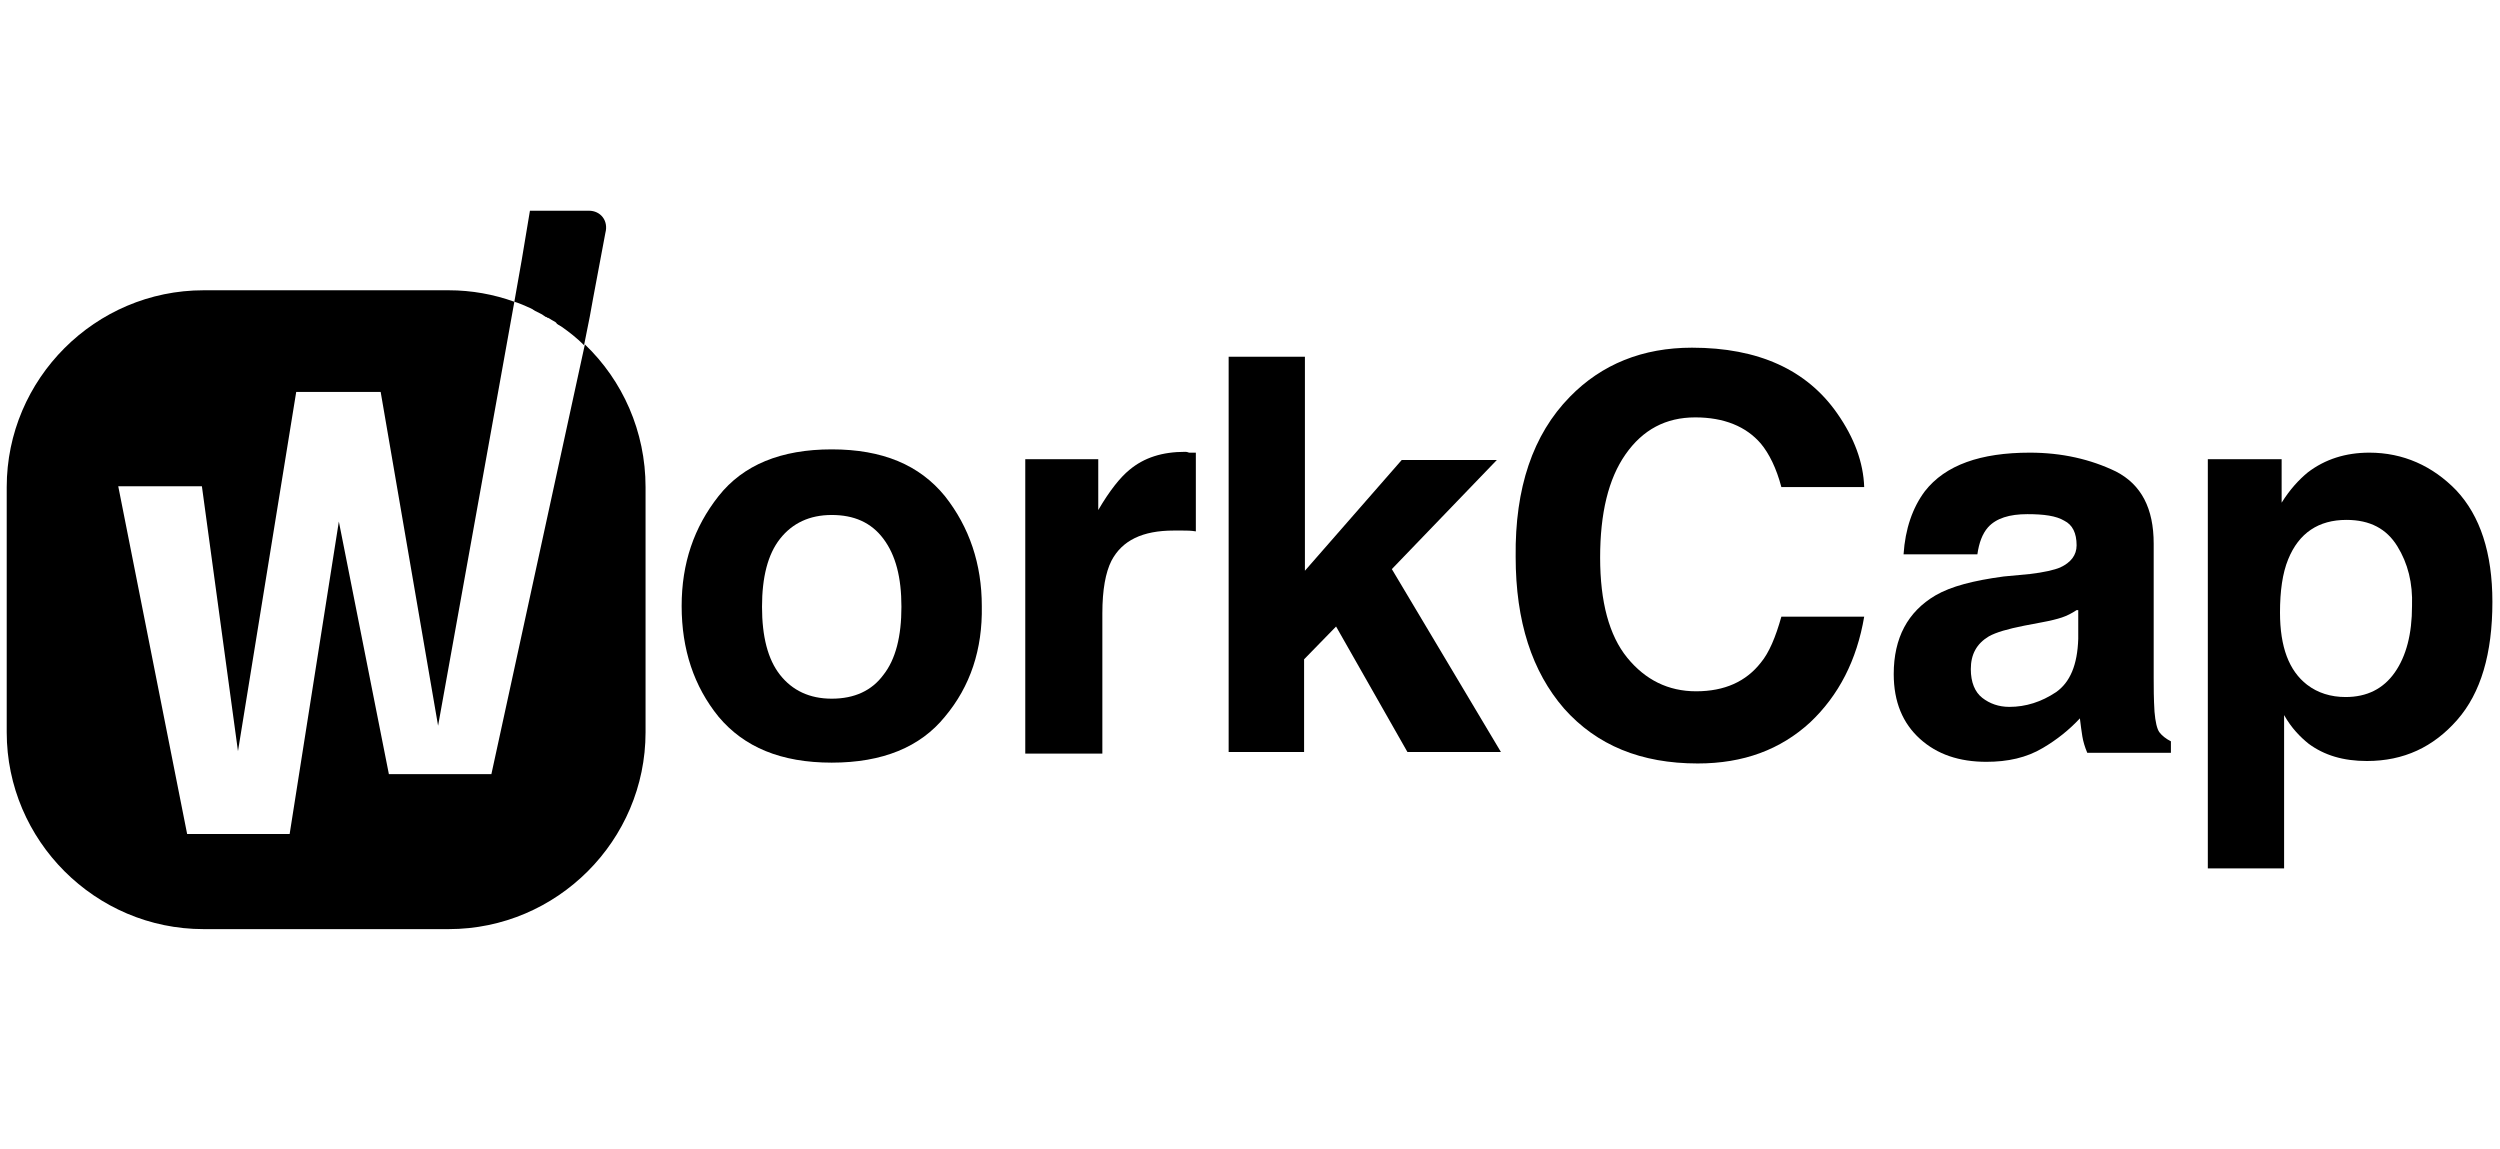
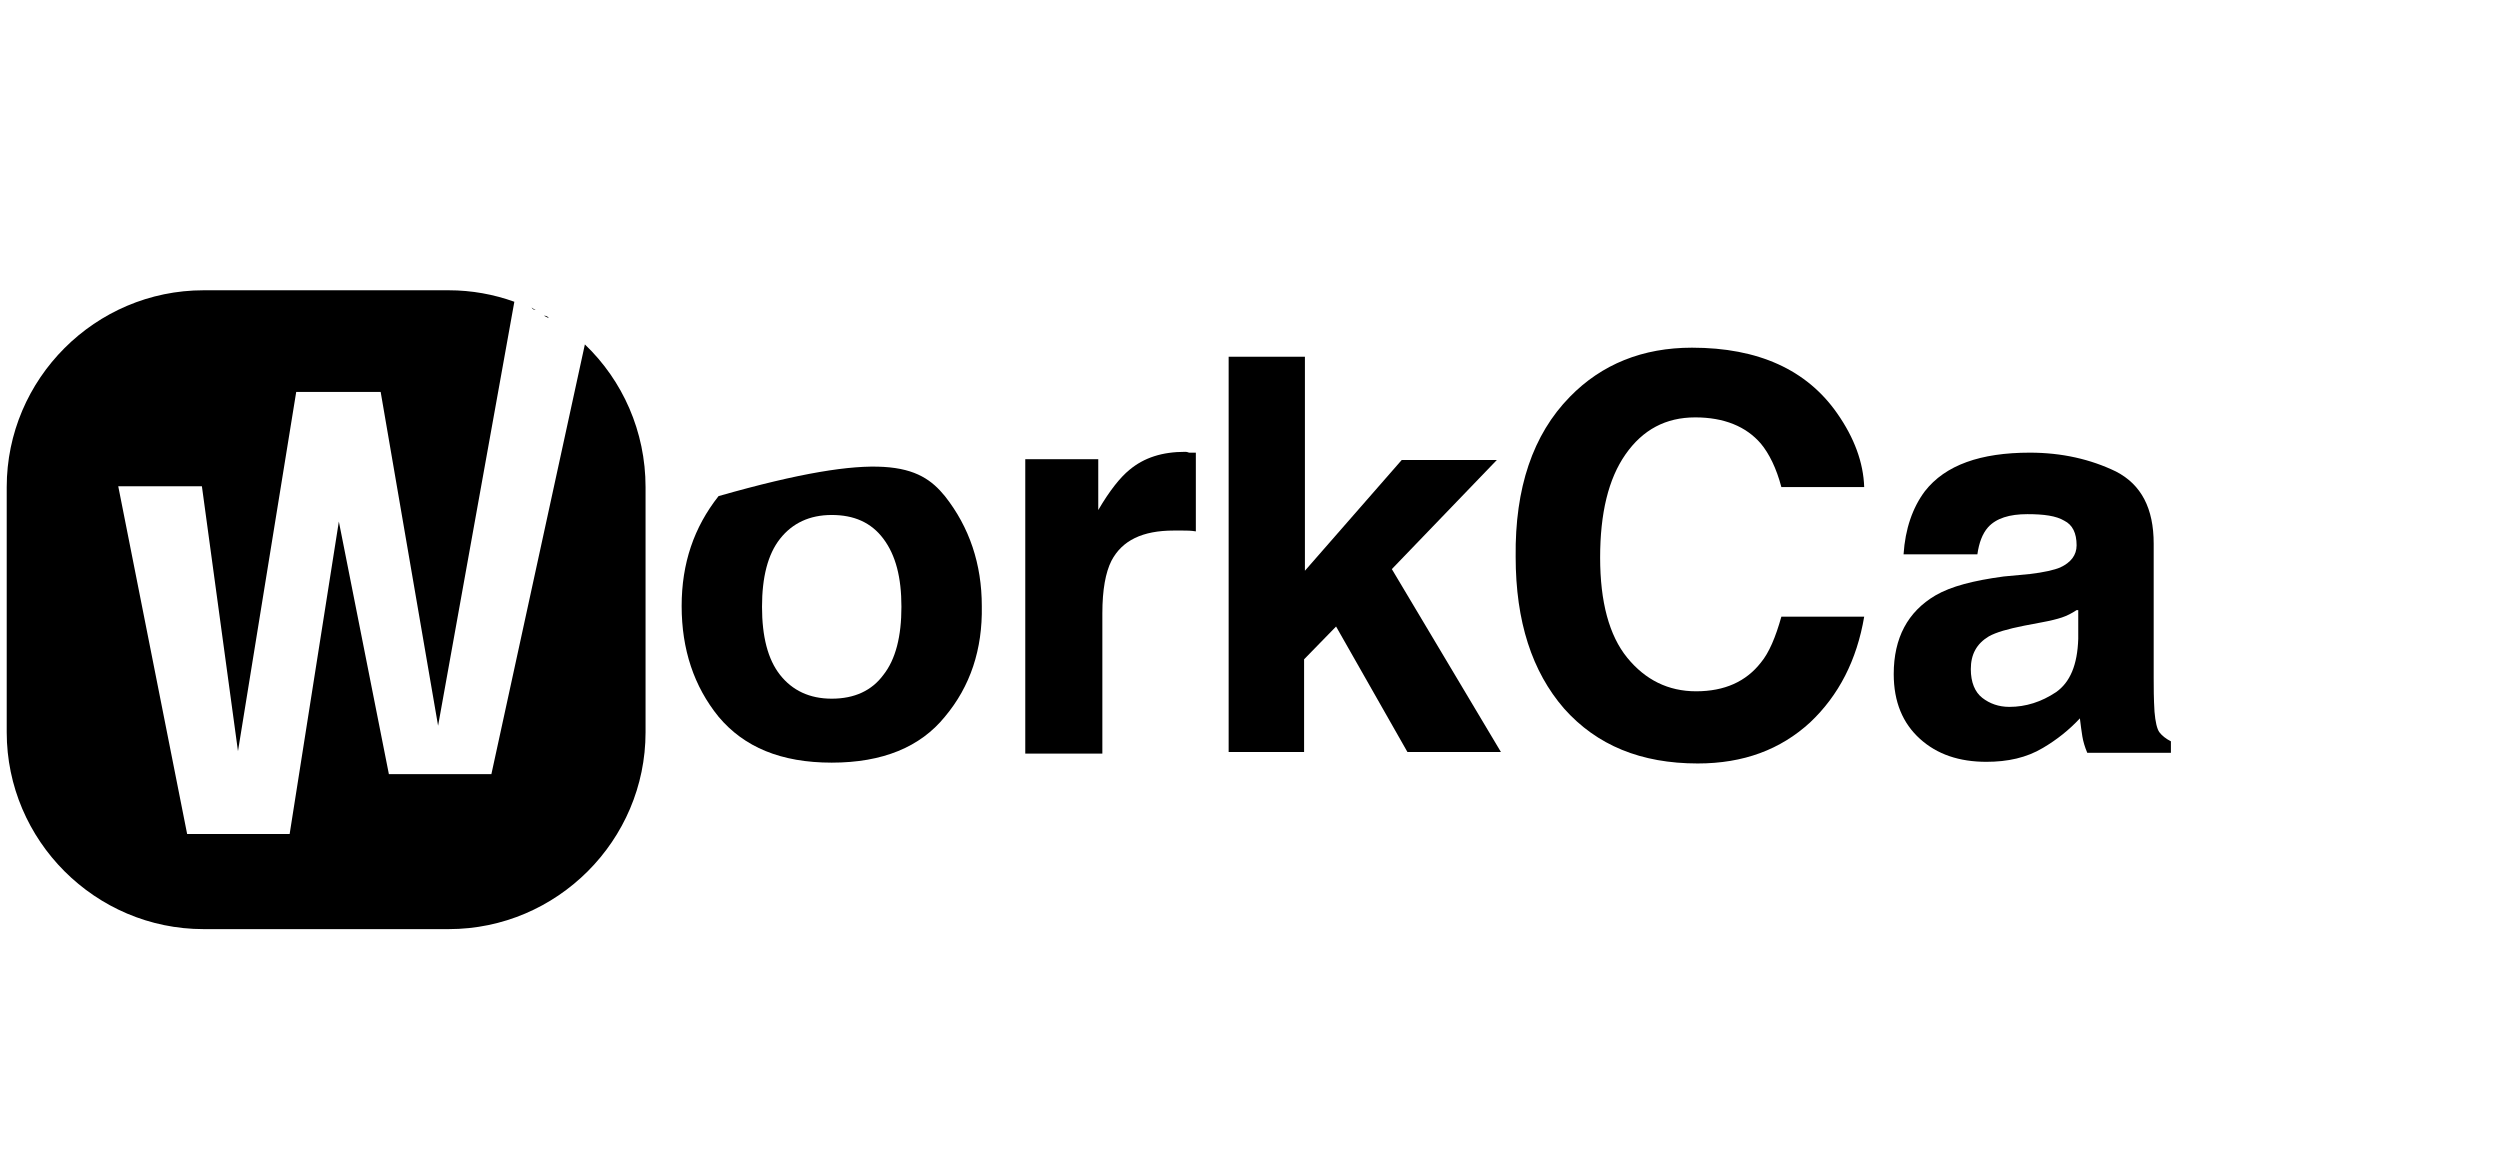
<svg xmlns="http://www.w3.org/2000/svg" width="261" height="120" viewBox="0 0 261 120" fill="none">
  <path d="M61.061 35.956L51.301 80.819H40.599L35.376 54.449L30.239 87.069H19.537L12.345 50.767H21.078L24.845 78.421L30.924 40.921H39.742L45.736 75.767L53.698 31.503C51.557 30.733 49.246 30.305 46.848 30.305H21.249C9.948 30.305 0.701 39.551 0.701 50.853V76.452C0.701 87.753 9.948 97 21.249 97H46.848C58.15 97 67.396 87.753 67.396 76.452V50.853C67.396 45.031 64.999 39.723 61.061 35.956Z" fill="black" />
  <path d="M57.294 33.216C57.123 33.13 56.952 33.044 56.78 32.959C57.037 32.959 57.208 33.044 57.294 33.216Z" fill="black" />
-   <path d="M58.663 34.072C58.492 33.986 58.407 33.901 58.235 33.815C58.407 33.815 58.492 33.901 58.663 34.072Z" fill="black" />
-   <path d="M57.808 33.473C57.637 33.387 57.551 33.301 57.38 33.216C57.465 33.301 57.637 33.387 57.808 33.473Z" fill="black" />
  <path d="M55.923 32.36C55.752 32.274 55.581 32.188 55.495 32.103C55.581 32.274 55.752 32.36 55.923 32.36Z" fill="black" />
  <path d="M63.286 24.226L62.002 31.075L63.286 24.226Z" fill="black" />
-   <path d="M54.04 30.048L54.468 27.137L54.04 30.048Z" fill="black" />
-   <path d="M61.489 22H56.866H55.325L55.068 23.541L54.469 27.137L53.955 30.048L53.698 31.503C54.298 31.675 54.811 31.931 55.411 32.188C55.582 32.274 55.753 32.36 55.839 32.445C56.01 32.531 56.181 32.616 56.352 32.702C56.524 32.788 56.695 32.873 56.781 32.959C56.952 33.044 57.123 33.13 57.294 33.216C57.465 33.301 57.551 33.387 57.722 33.473C57.894 33.558 58.065 33.644 58.151 33.815C58.322 33.901 58.407 33.986 58.578 34.072C59.435 34.671 60.205 35.27 60.976 36.041L61.575 33.044L61.917 31.161L63.202 24.312C63.544 23.027 62.688 22 61.489 22Z" fill="black" />
-   <path d="M98.647 74.825C96.079 77.993 92.14 79.62 86.832 79.62C81.524 79.62 77.671 77.993 75.017 74.825C72.448 71.657 71.164 67.805 71.164 63.267C71.164 58.815 72.448 55.048 75.017 51.794C77.585 48.541 81.524 46.914 86.832 46.914C92.14 46.914 95.993 48.541 98.647 51.794C101.216 55.048 102.5 58.901 102.5 63.267C102.585 67.805 101.301 71.657 98.647 74.825ZM92.226 70.459C93.51 68.832 94.109 66.435 94.109 63.353C94.109 60.27 93.51 57.959 92.226 56.247C90.942 54.534 89.144 53.764 86.832 53.764C84.52 53.764 82.722 54.62 81.438 56.247C80.154 57.873 79.555 60.27 79.555 63.353C79.555 66.435 80.154 68.832 81.438 70.459C82.722 72.086 84.52 72.942 86.832 72.942C89.229 72.942 91.027 72.086 92.226 70.459Z" fill="black" />
+   <path d="M98.647 74.825C96.079 77.993 92.14 79.62 86.832 79.62C81.524 79.62 77.671 77.993 75.017 74.825C72.448 71.657 71.164 67.805 71.164 63.267C71.164 58.815 72.448 55.048 75.017 51.794C92.14 46.914 95.993 48.541 98.647 51.794C101.216 55.048 102.5 58.901 102.5 63.267C102.585 67.805 101.301 71.657 98.647 74.825ZM92.226 70.459C93.51 68.832 94.109 66.435 94.109 63.353C94.109 60.27 93.51 57.959 92.226 56.247C90.942 54.534 89.144 53.764 86.832 53.764C84.52 53.764 82.722 54.62 81.438 56.247C80.154 57.873 79.555 60.27 79.555 63.353C79.555 66.435 80.154 68.832 81.438 70.459C82.722 72.086 84.52 72.942 86.832 72.942C89.229 72.942 91.027 72.086 92.226 70.459Z" fill="black" />
  <path d="M124.161 47.257C124.247 47.257 124.504 47.257 124.846 47.257V55.476C124.332 55.39 123.904 55.39 123.476 55.39C123.048 55.39 122.791 55.39 122.534 55.39C119.281 55.39 117.141 56.418 116.028 58.558C115.428 59.757 115.086 61.555 115.086 64.038V78.678H107.038V47.942H114.658V53.25C115.856 51.195 116.969 49.825 117.911 49.055C119.452 47.77 121.336 47.171 123.733 47.171C123.99 47.171 124.076 47.257 124.161 47.257Z" fill="black" />
  <path d="M128.356 37.24H136.233V59.586L146.336 48.027H156.267L145.308 59.414L156.695 78.507H146.935L139.486 65.407L136.147 68.832V78.507H128.271V37.24H128.356Z" fill="black" />
  <path d="M163.886 41.435C167.225 38.01 171.506 36.298 176.643 36.298C183.578 36.298 188.629 38.61 191.797 43.147C193.595 45.716 194.537 48.284 194.622 50.853H185.975C185.461 48.884 184.691 47.343 183.834 46.315C182.293 44.517 179.982 43.575 176.985 43.575C173.903 43.575 171.506 44.86 169.708 47.428C167.91 49.997 167.054 53.593 167.054 58.216C167.054 62.839 167.996 66.349 169.879 68.661C171.763 70.973 174.16 72.171 177.071 72.171C180.067 72.171 182.293 71.144 183.834 69.175C184.691 68.147 185.376 66.52 185.975 64.38H194.622C193.852 68.918 191.968 72.599 188.971 75.425C185.889 78.25 182.037 79.706 177.242 79.706C171.335 79.706 166.711 77.822 163.286 73.969C159.947 70.116 158.235 64.894 158.235 58.13C158.15 50.938 160.033 45.373 163.886 41.435Z" fill="black" />
  <path d="M211.917 59.928C213.373 59.757 214.486 59.5 215.085 59.243C216.198 58.73 216.797 57.959 216.797 56.931C216.797 55.647 216.369 54.791 215.513 54.363C214.657 53.849 213.373 53.678 211.66 53.678C209.777 53.678 208.407 54.106 207.551 55.048C206.952 55.733 206.609 56.675 206.438 57.873H198.732C198.903 55.219 199.674 52.993 200.958 51.281C203.099 48.541 206.781 47.257 211.917 47.257C215.257 47.257 218.253 47.942 220.907 49.226C223.561 50.596 224.845 53.079 224.845 56.76V70.801C224.845 71.743 224.845 72.942 224.931 74.312C225.017 75.339 225.188 76.11 225.445 76.452C225.702 76.794 226.13 77.137 226.643 77.394V78.593H217.911C217.654 77.993 217.482 77.394 217.397 76.88C217.311 76.366 217.225 75.681 217.14 74.997C216.027 76.195 214.742 77.223 213.287 78.079C211.575 79.106 209.606 79.534 207.38 79.534C204.554 79.534 202.242 78.764 200.445 77.137C198.647 75.51 197.705 73.284 197.705 70.373C197.705 66.606 199.161 63.866 202.072 62.154C203.698 61.212 206.01 60.613 209.178 60.185L211.917 59.928ZM216.797 63.695C216.284 64.038 215.77 64.294 215.256 64.466C214.743 64.637 214.058 64.808 213.116 64.98L211.318 65.322C209.606 65.664 208.407 66.007 207.637 66.435C206.352 67.206 205.753 68.319 205.753 69.86C205.753 71.23 206.181 72.257 206.951 72.856C207.722 73.456 208.664 73.798 209.777 73.798C211.489 73.798 213.116 73.284 214.657 72.257C216.112 71.23 216.883 69.431 216.969 66.692V63.695H216.797Z" fill="black" />
-   <path d="M256.439 51.195C258.922 53.849 260.206 57.702 260.206 62.839C260.206 68.233 259.007 72.343 256.524 75.168C254.042 77.993 250.959 79.449 247.107 79.449C244.624 79.449 242.655 78.849 241.028 77.651C240.172 76.966 239.23 76.024 238.46 74.654V90.664H230.497V47.942H238.203V52.48C239.059 51.11 240.001 50.082 240.942 49.312C242.74 47.942 244.881 47.257 247.364 47.257C250.874 47.257 253.956 48.627 256.439 51.195ZM250.275 57.017C249.162 55.219 247.449 54.277 244.966 54.277C242.055 54.277 240.001 55.647 238.888 58.387C238.288 59.843 238.032 61.726 238.032 63.952C238.032 67.548 238.973 70.031 240.857 71.486C241.97 72.343 243.34 72.77 244.881 72.77C247.107 72.77 248.819 71.914 250.018 70.202C251.216 68.49 251.815 66.178 251.815 63.267C251.901 60.87 251.388 58.815 250.275 57.017Z" fill="black" />
</svg>